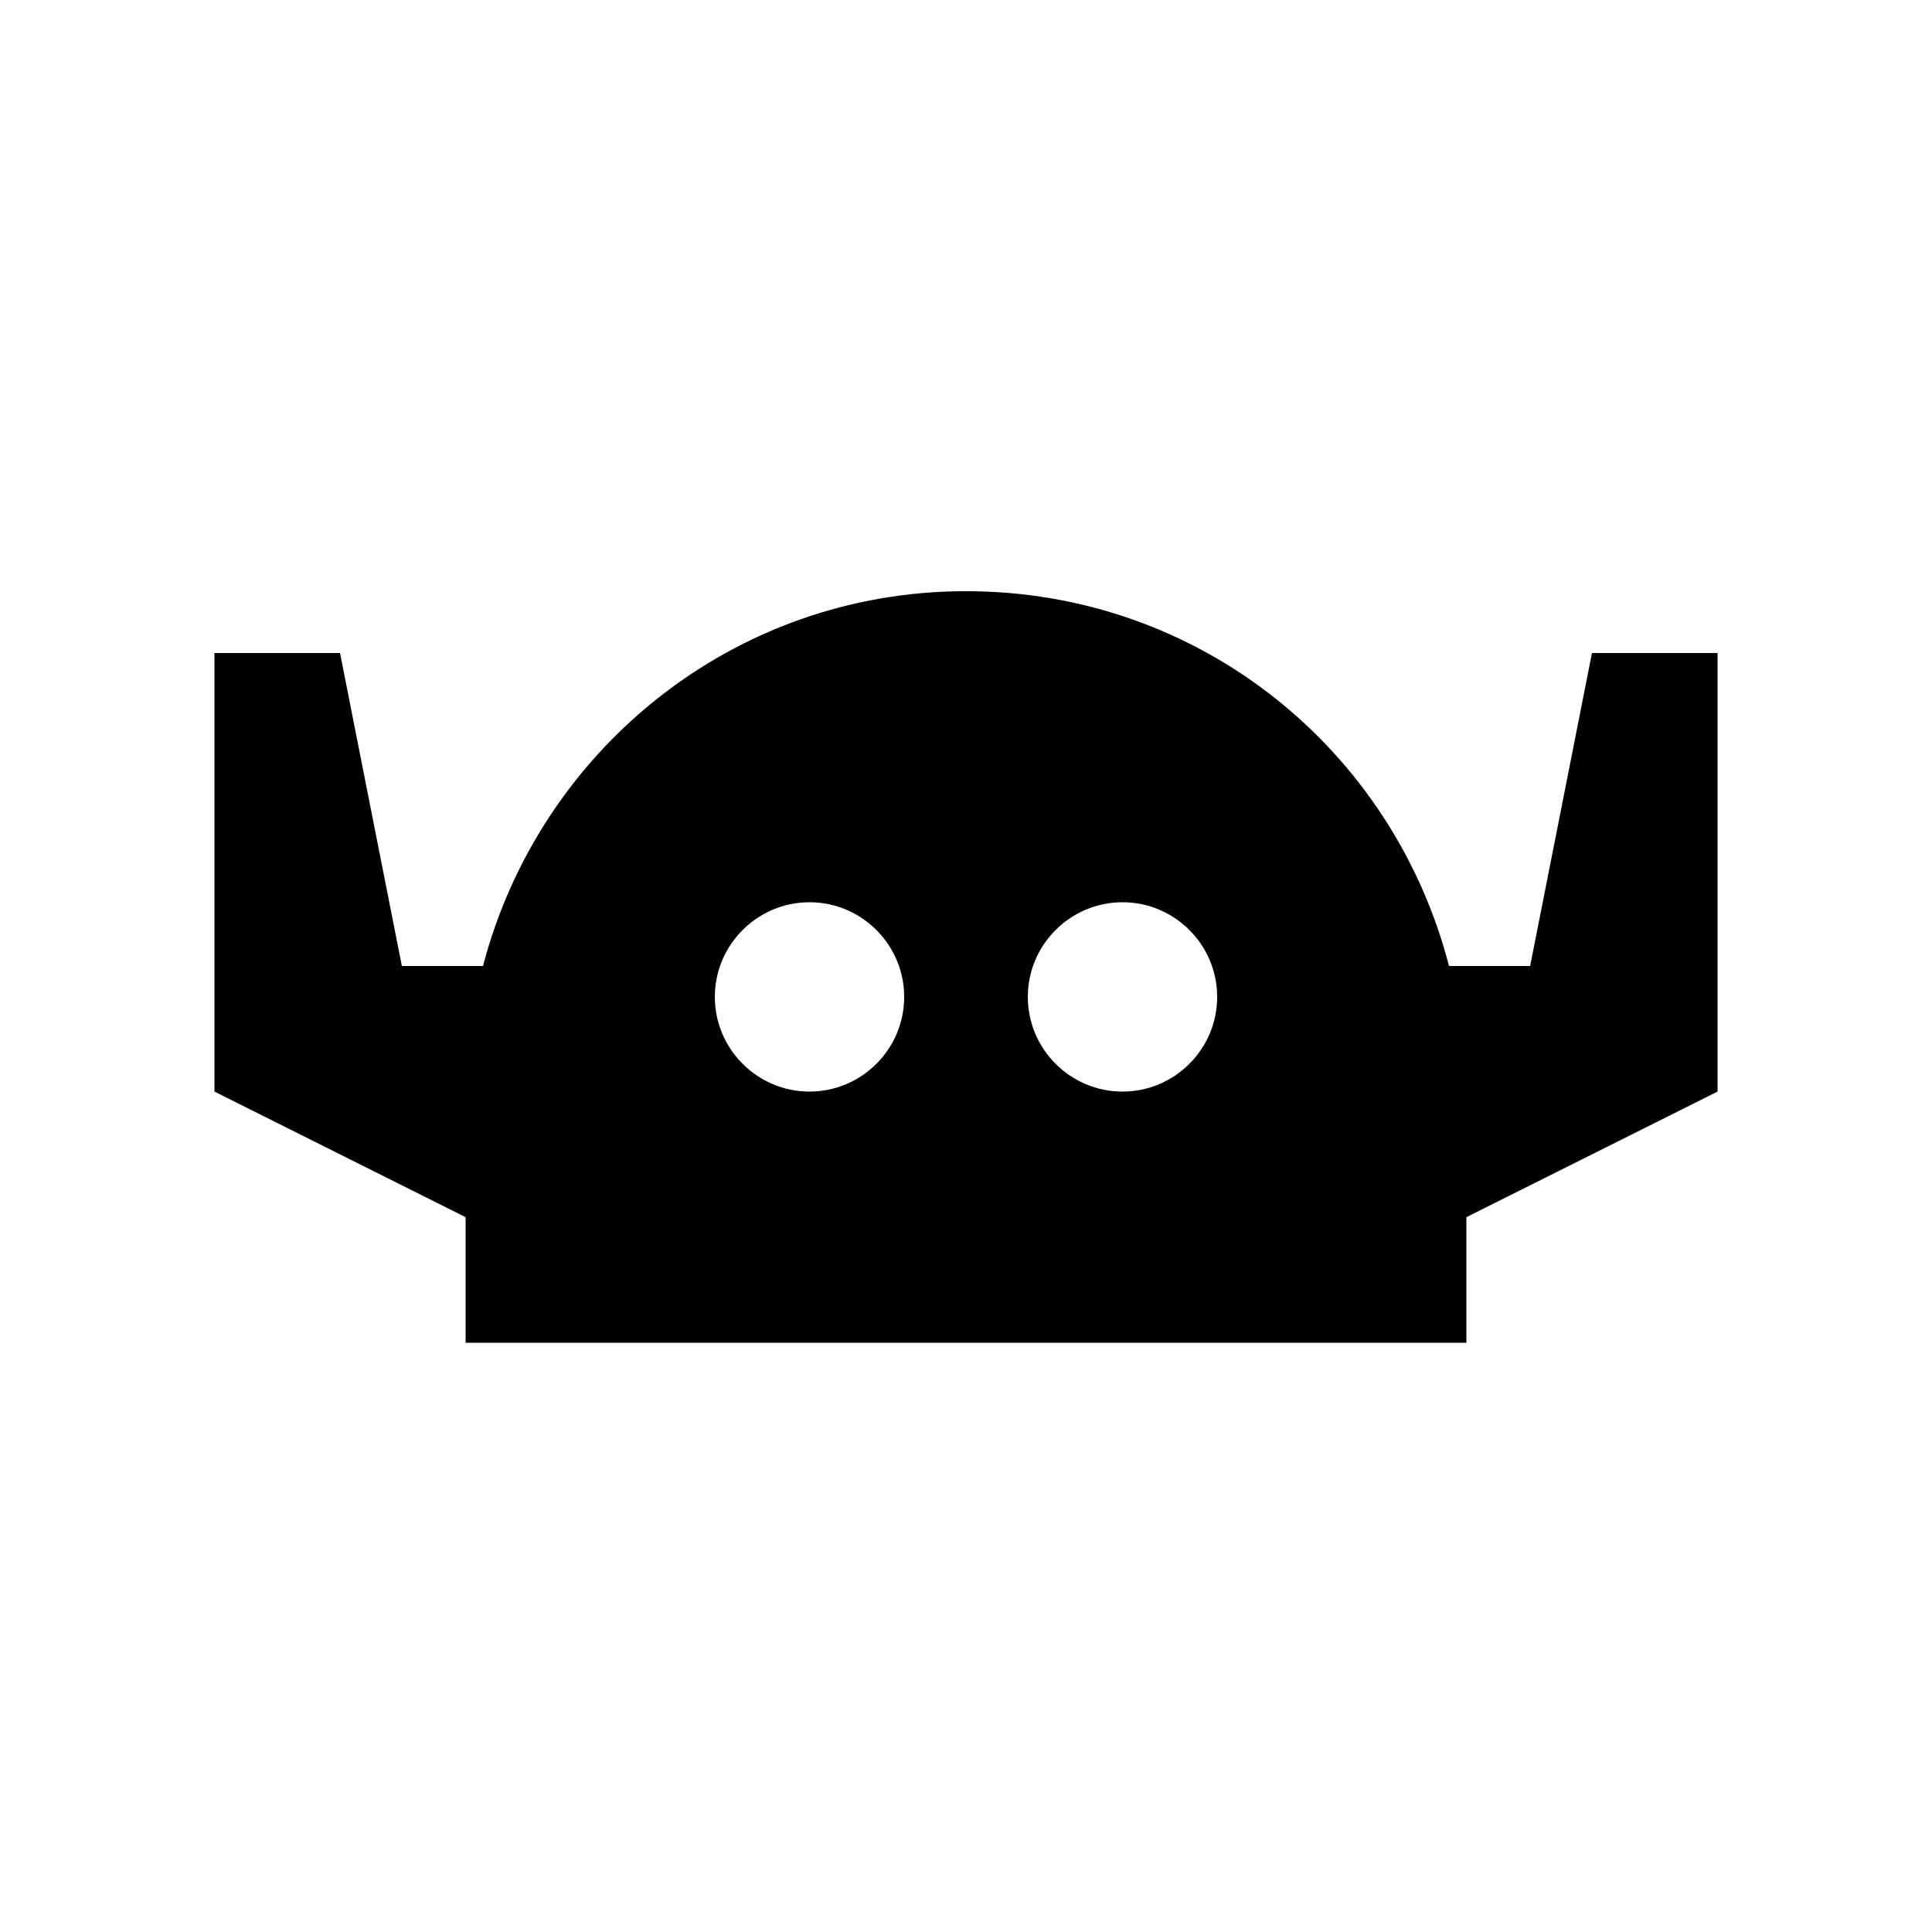
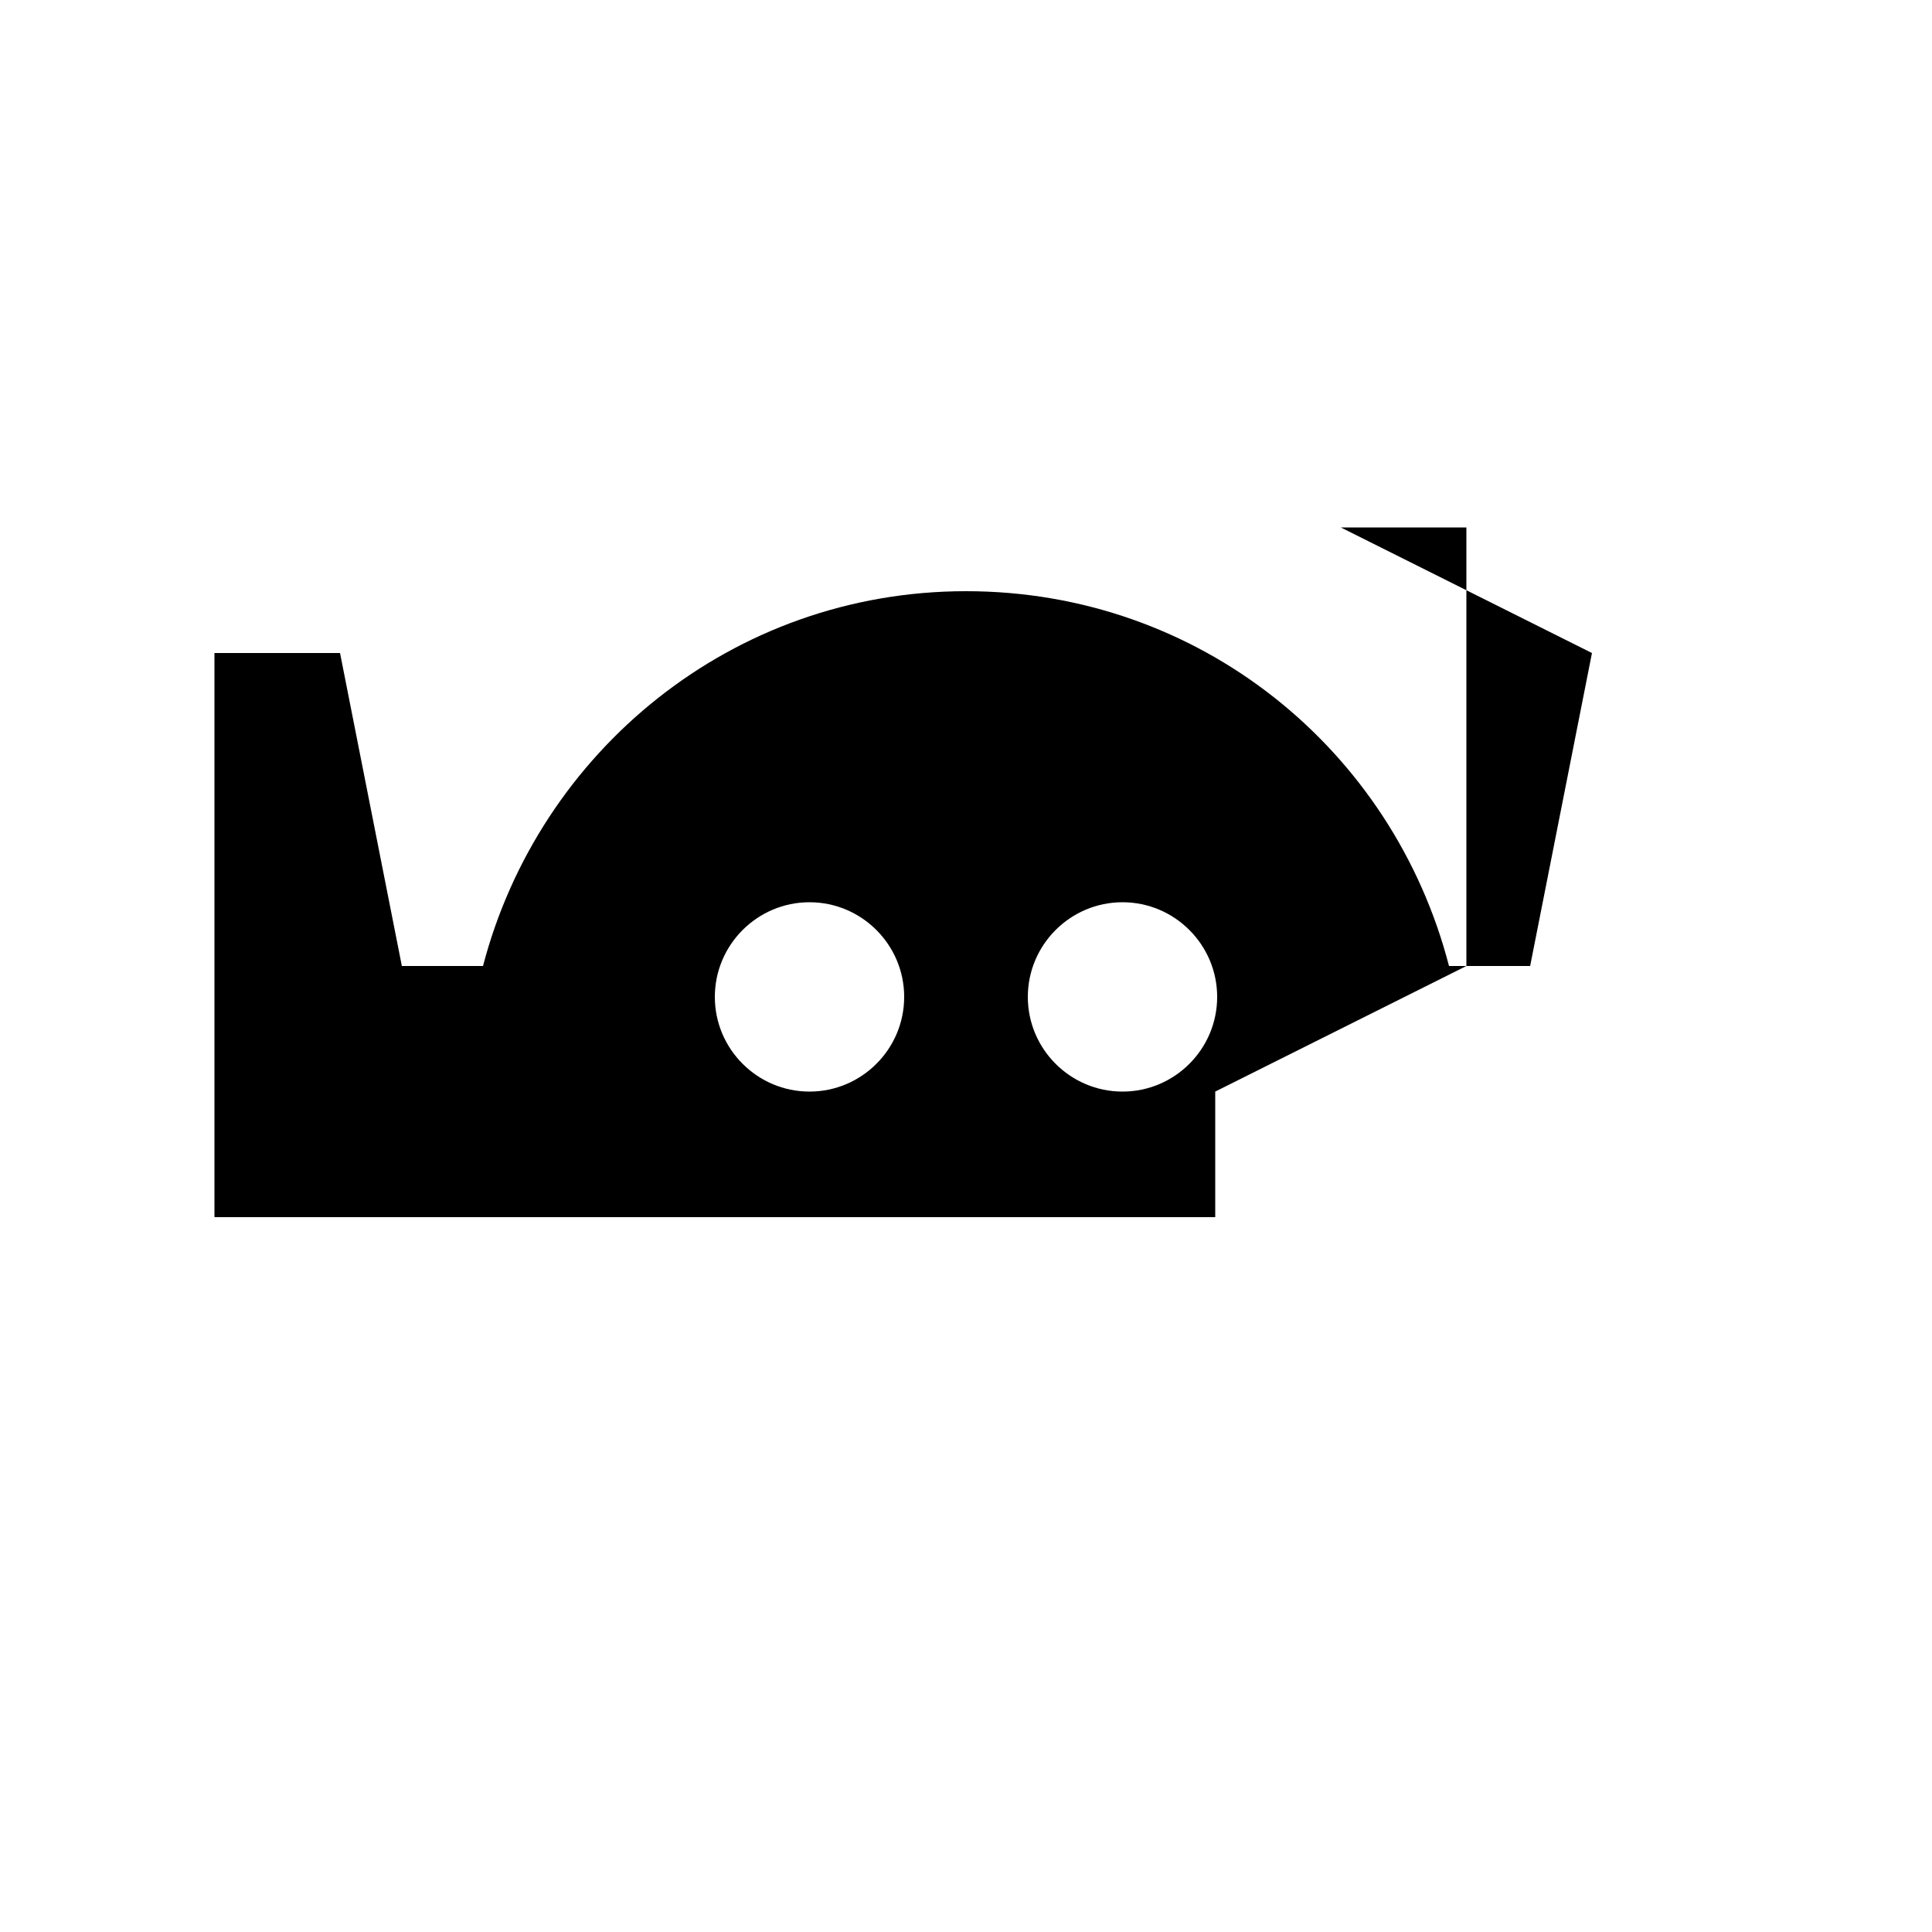
<svg xmlns="http://www.w3.org/2000/svg" viewBox="0 0 100 100" id="bot">
  <g>
    <g>
-       <path d="M82.4,33.8l-3.2,16.2h-4.2c-2.9-11.2-12.9-19.4-25-19.4s-22.1,8.3-25,19.4h-4.2l-3.2-16.2h-6.5v22.7l13,6.5h0s0,6.5,0,6.5h51.8v-6.5l13-6.5v-22.7h-6.5ZM41.9,56.5c-2.7,0-4.9-2.2-4.9-4.9s2.2-4.9,4.9-4.9,4.9,2.2,4.9,4.9-2.2,4.9-4.9,4.9ZM58.1,56.5c-2.7,0-4.9-2.2-4.9-4.9s2.2-4.9,4.9-4.9,4.9,2.2,4.9,4.9-2.2,4.9-4.9,4.9Z" />
+       <path d="M82.4,33.8l-3.2,16.2h-4.2c-2.9-11.2-12.9-19.4-25-19.4s-22.1,8.3-25,19.4h-4.2l-3.2-16.2h-6.5v22.7h0s0,6.5,0,6.5h51.8v-6.5l13-6.5v-22.7h-6.5ZM41.9,56.5c-2.7,0-4.9-2.2-4.9-4.9s2.2-4.9,4.9-4.9,4.9,2.2,4.9,4.9-2.2,4.9-4.9,4.9ZM58.1,56.5c-2.7,0-4.9-2.2-4.9-4.9s2.2-4.9,4.9-4.9,4.9,2.2,4.9,4.9-2.2,4.9-4.9,4.9Z" />
    </g>
  </g>
</svg>